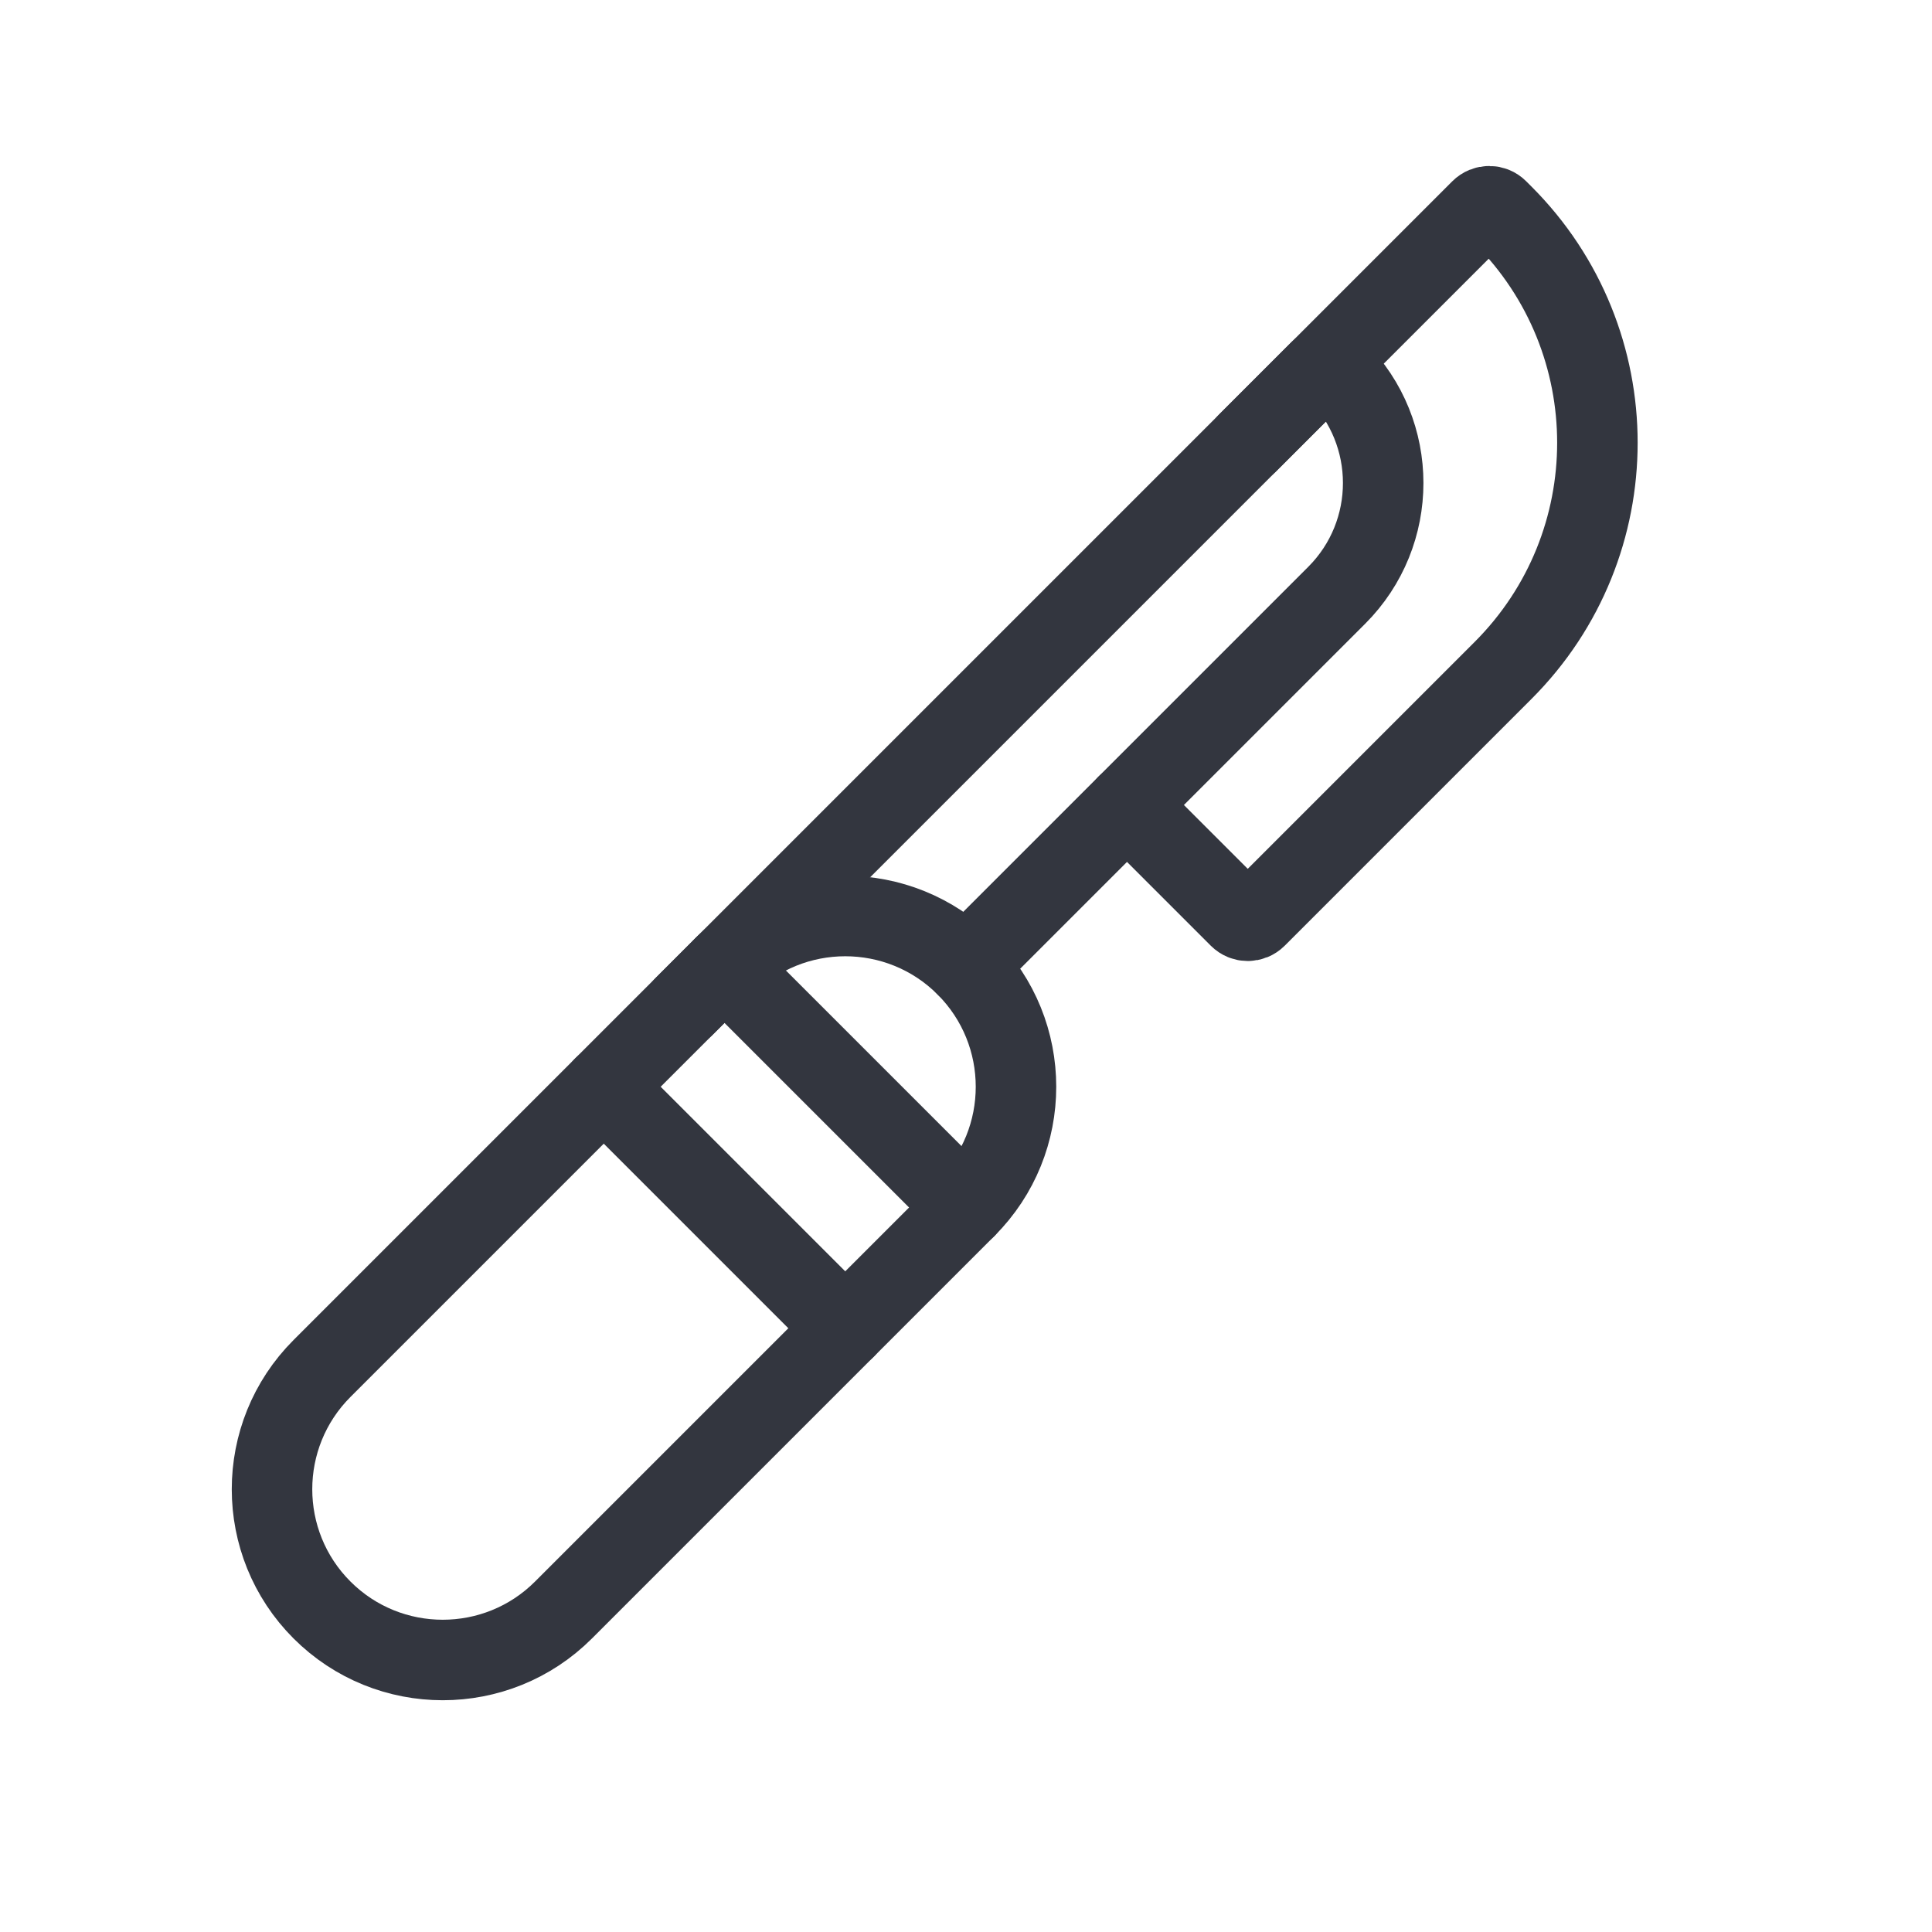
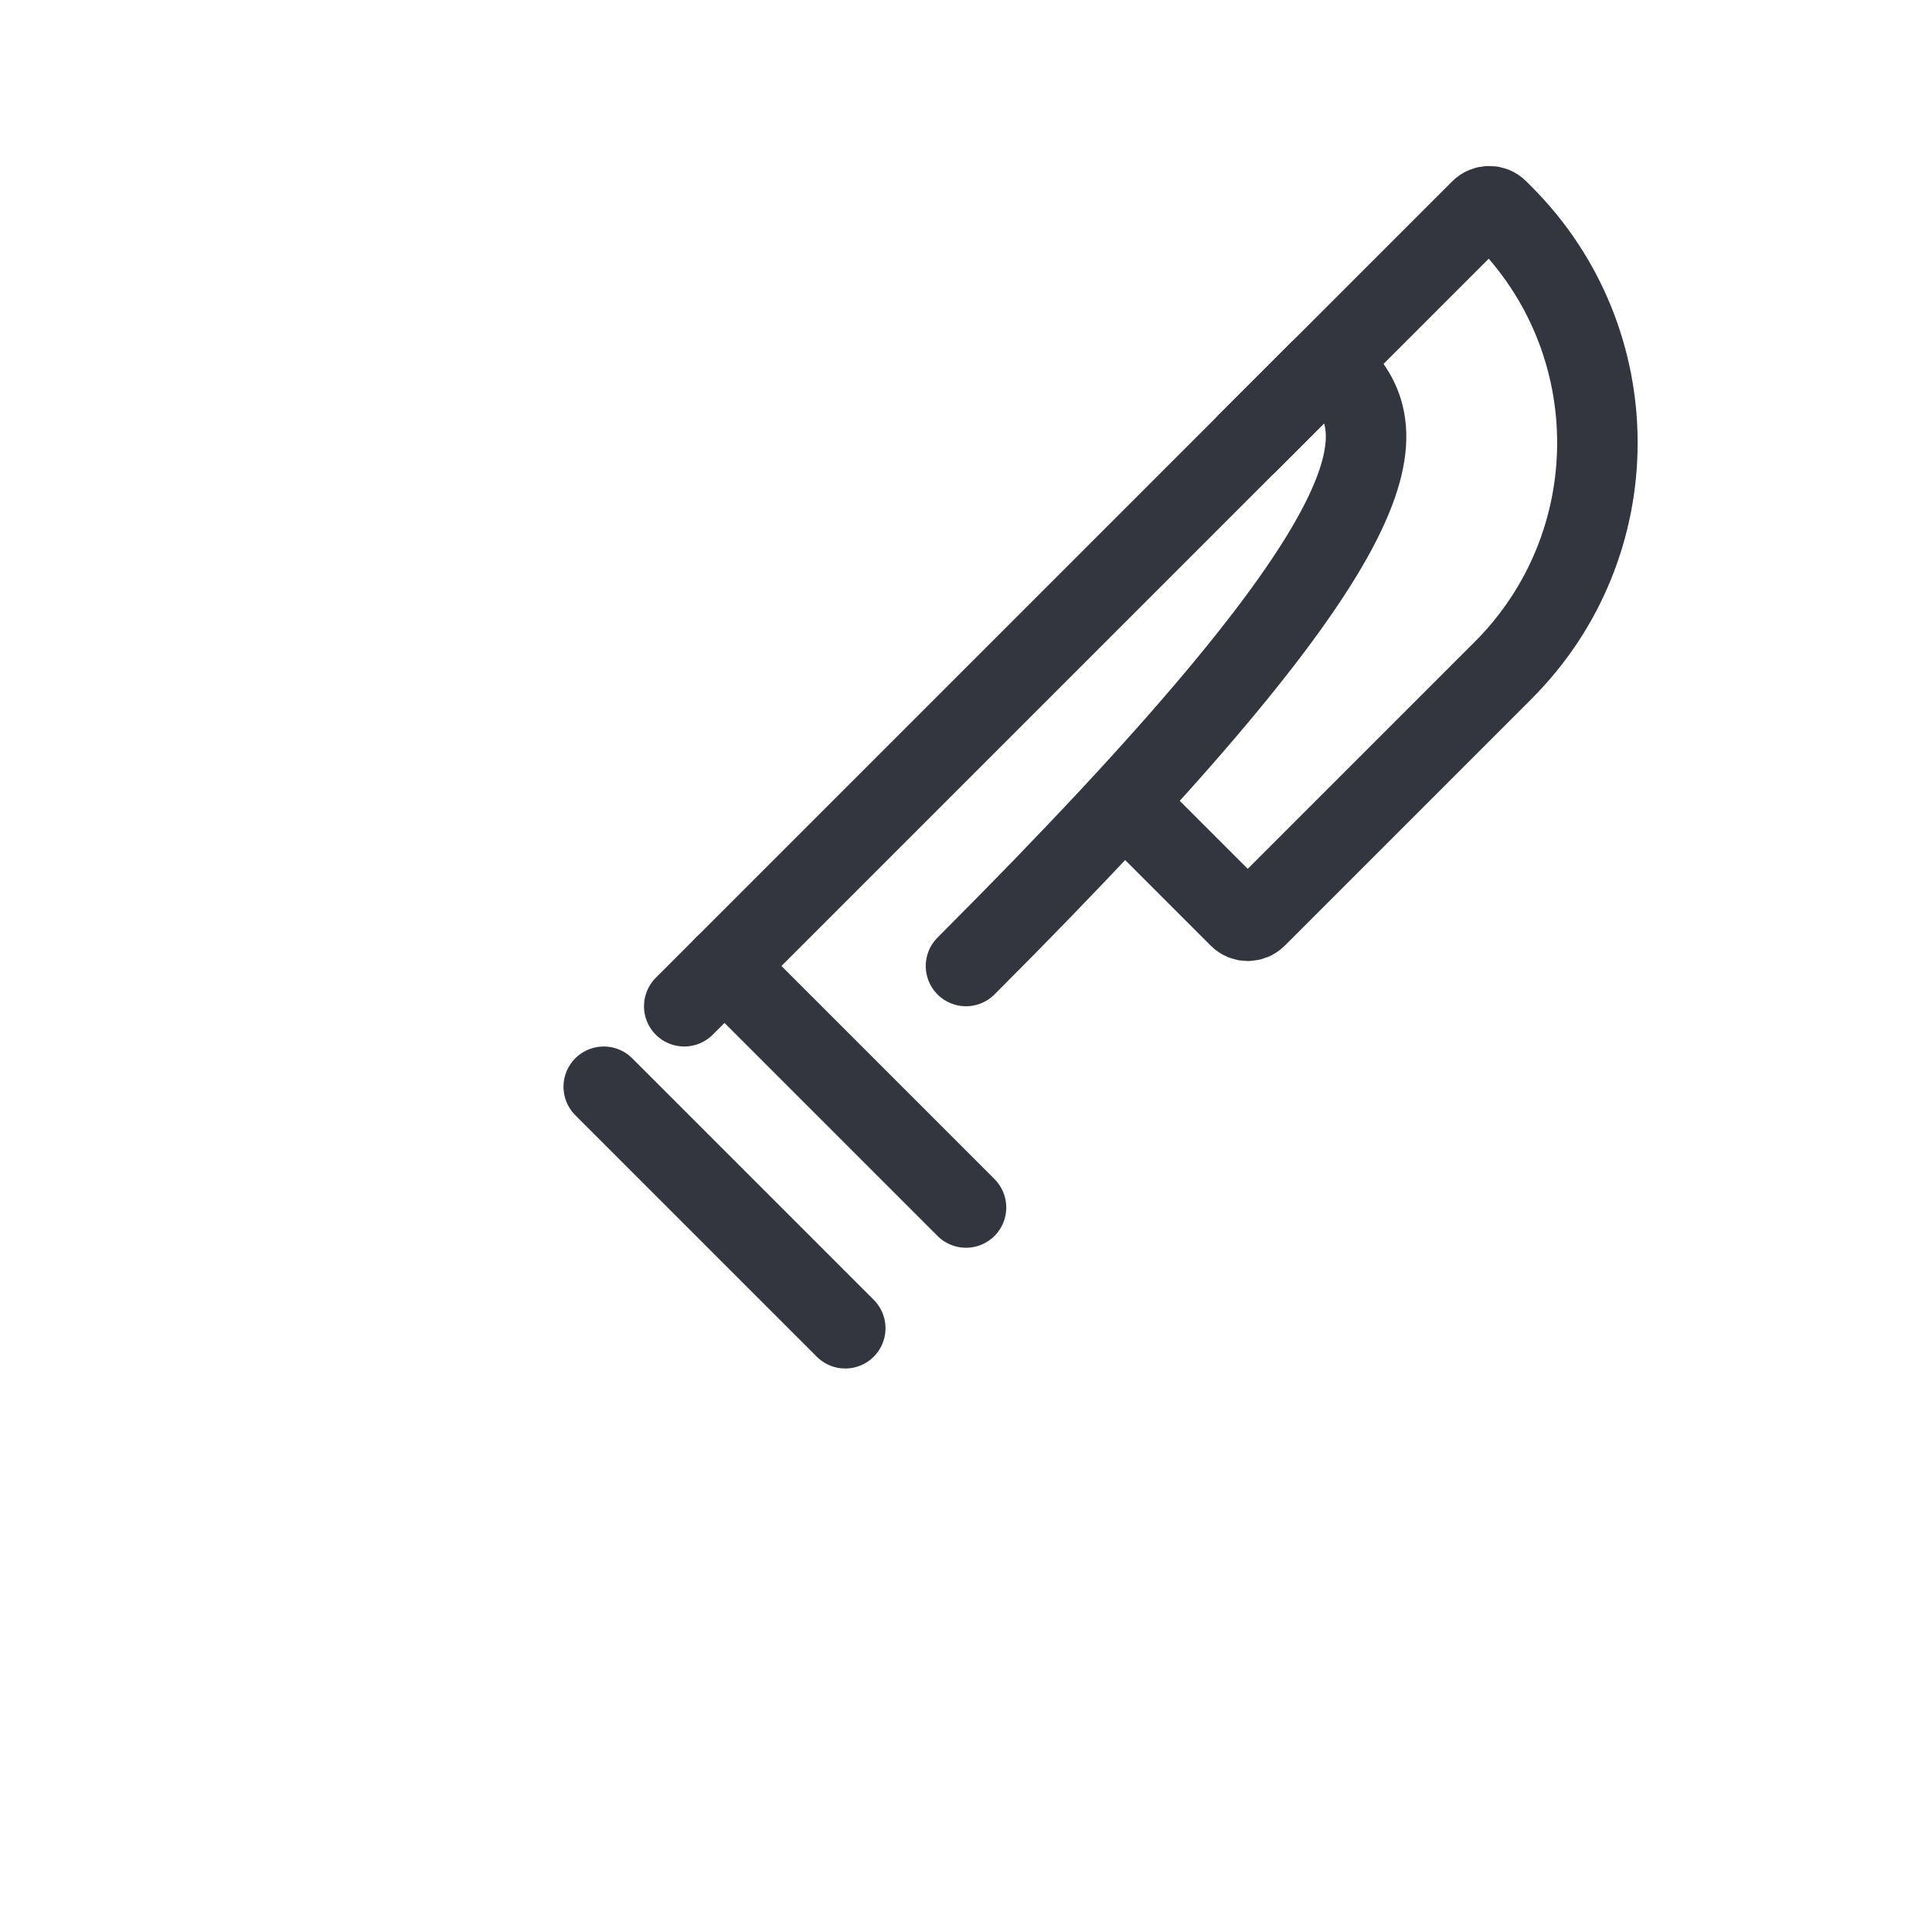
<svg xmlns="http://www.w3.org/2000/svg" width="800px" height="800px" viewBox="0 0 24 24" fill="none">
-   <path d="M12 12L16.605 7.395C17.375 6.625 17.375 5.375 16.605 4.605V4.605C16.547 4.547 16.453 4.547 16.395 4.605L8.5 12.5" stroke="#33363F" stroke-linecap="round" stroke-linejoin="round" />
+   <path d="M12 12C17.375 6.625 17.375 5.375 16.605 4.605V4.605C16.547 4.547 16.453 4.547 16.395 4.605L8.5 12.5" stroke="#33363F" stroke-linecap="round" stroke-linejoin="round" />
  <path d="M14 10L15.394 11.394C15.453 11.453 15.547 11.453 15.606 11.394L18.672 8.328C20.234 6.766 20.234 4.234 18.672 2.672L18.606 2.606C18.547 2.547 18.453 2.547 18.394 2.606L15.5 5.5" stroke="#33363F" stroke-linecap="round" stroke-linejoin="round" />
-   <path d="M4 17L9 12C9.828 11.172 11.172 11.172 12 12C12.828 12.828 12.828 14.172 12 15L7 20C6.172 20.828 4.828 20.828 4 20C3.172 19.172 3.172 17.828 4 17Z" stroke="#33363F" stroke-linecap="round" stroke-linejoin="round" />
  <path d="M12 15L9 12" stroke="#33363F" stroke-linecap="round" stroke-linejoin="round" />
  <path d="M10.5 16.5L7.5 13.5" stroke="#33363F" stroke-linecap="round" stroke-linejoin="round" />
</svg>